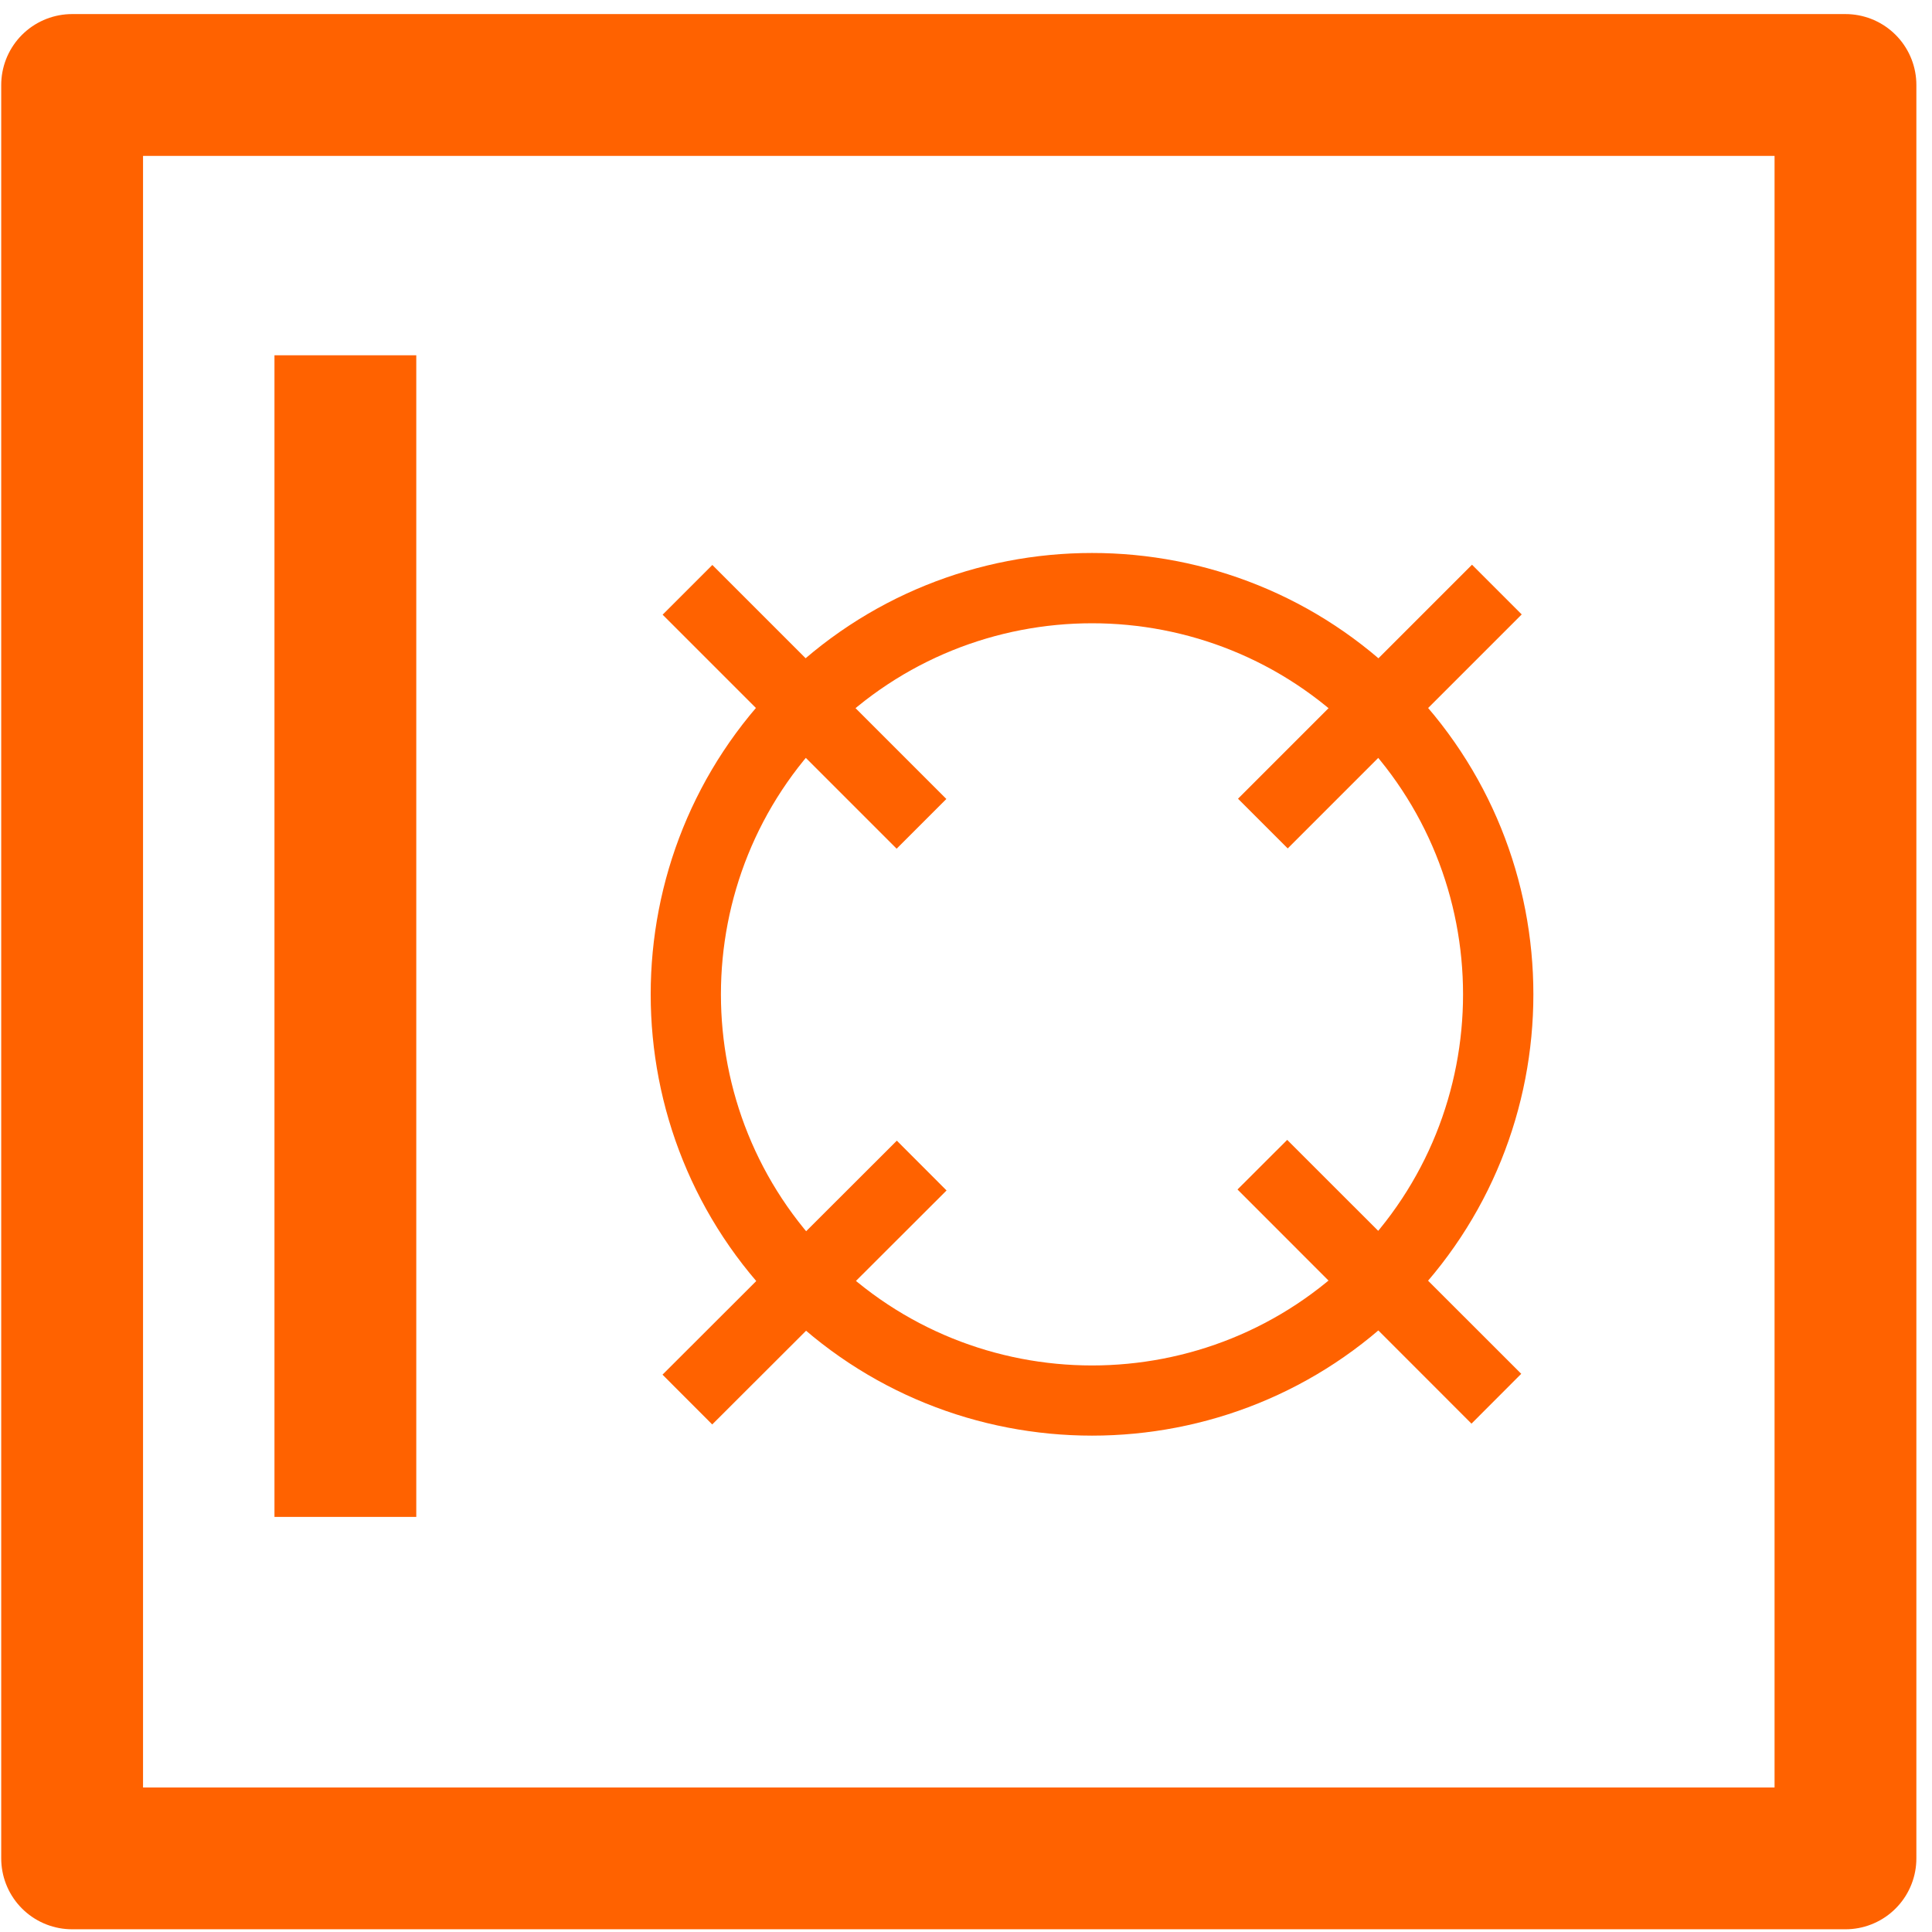
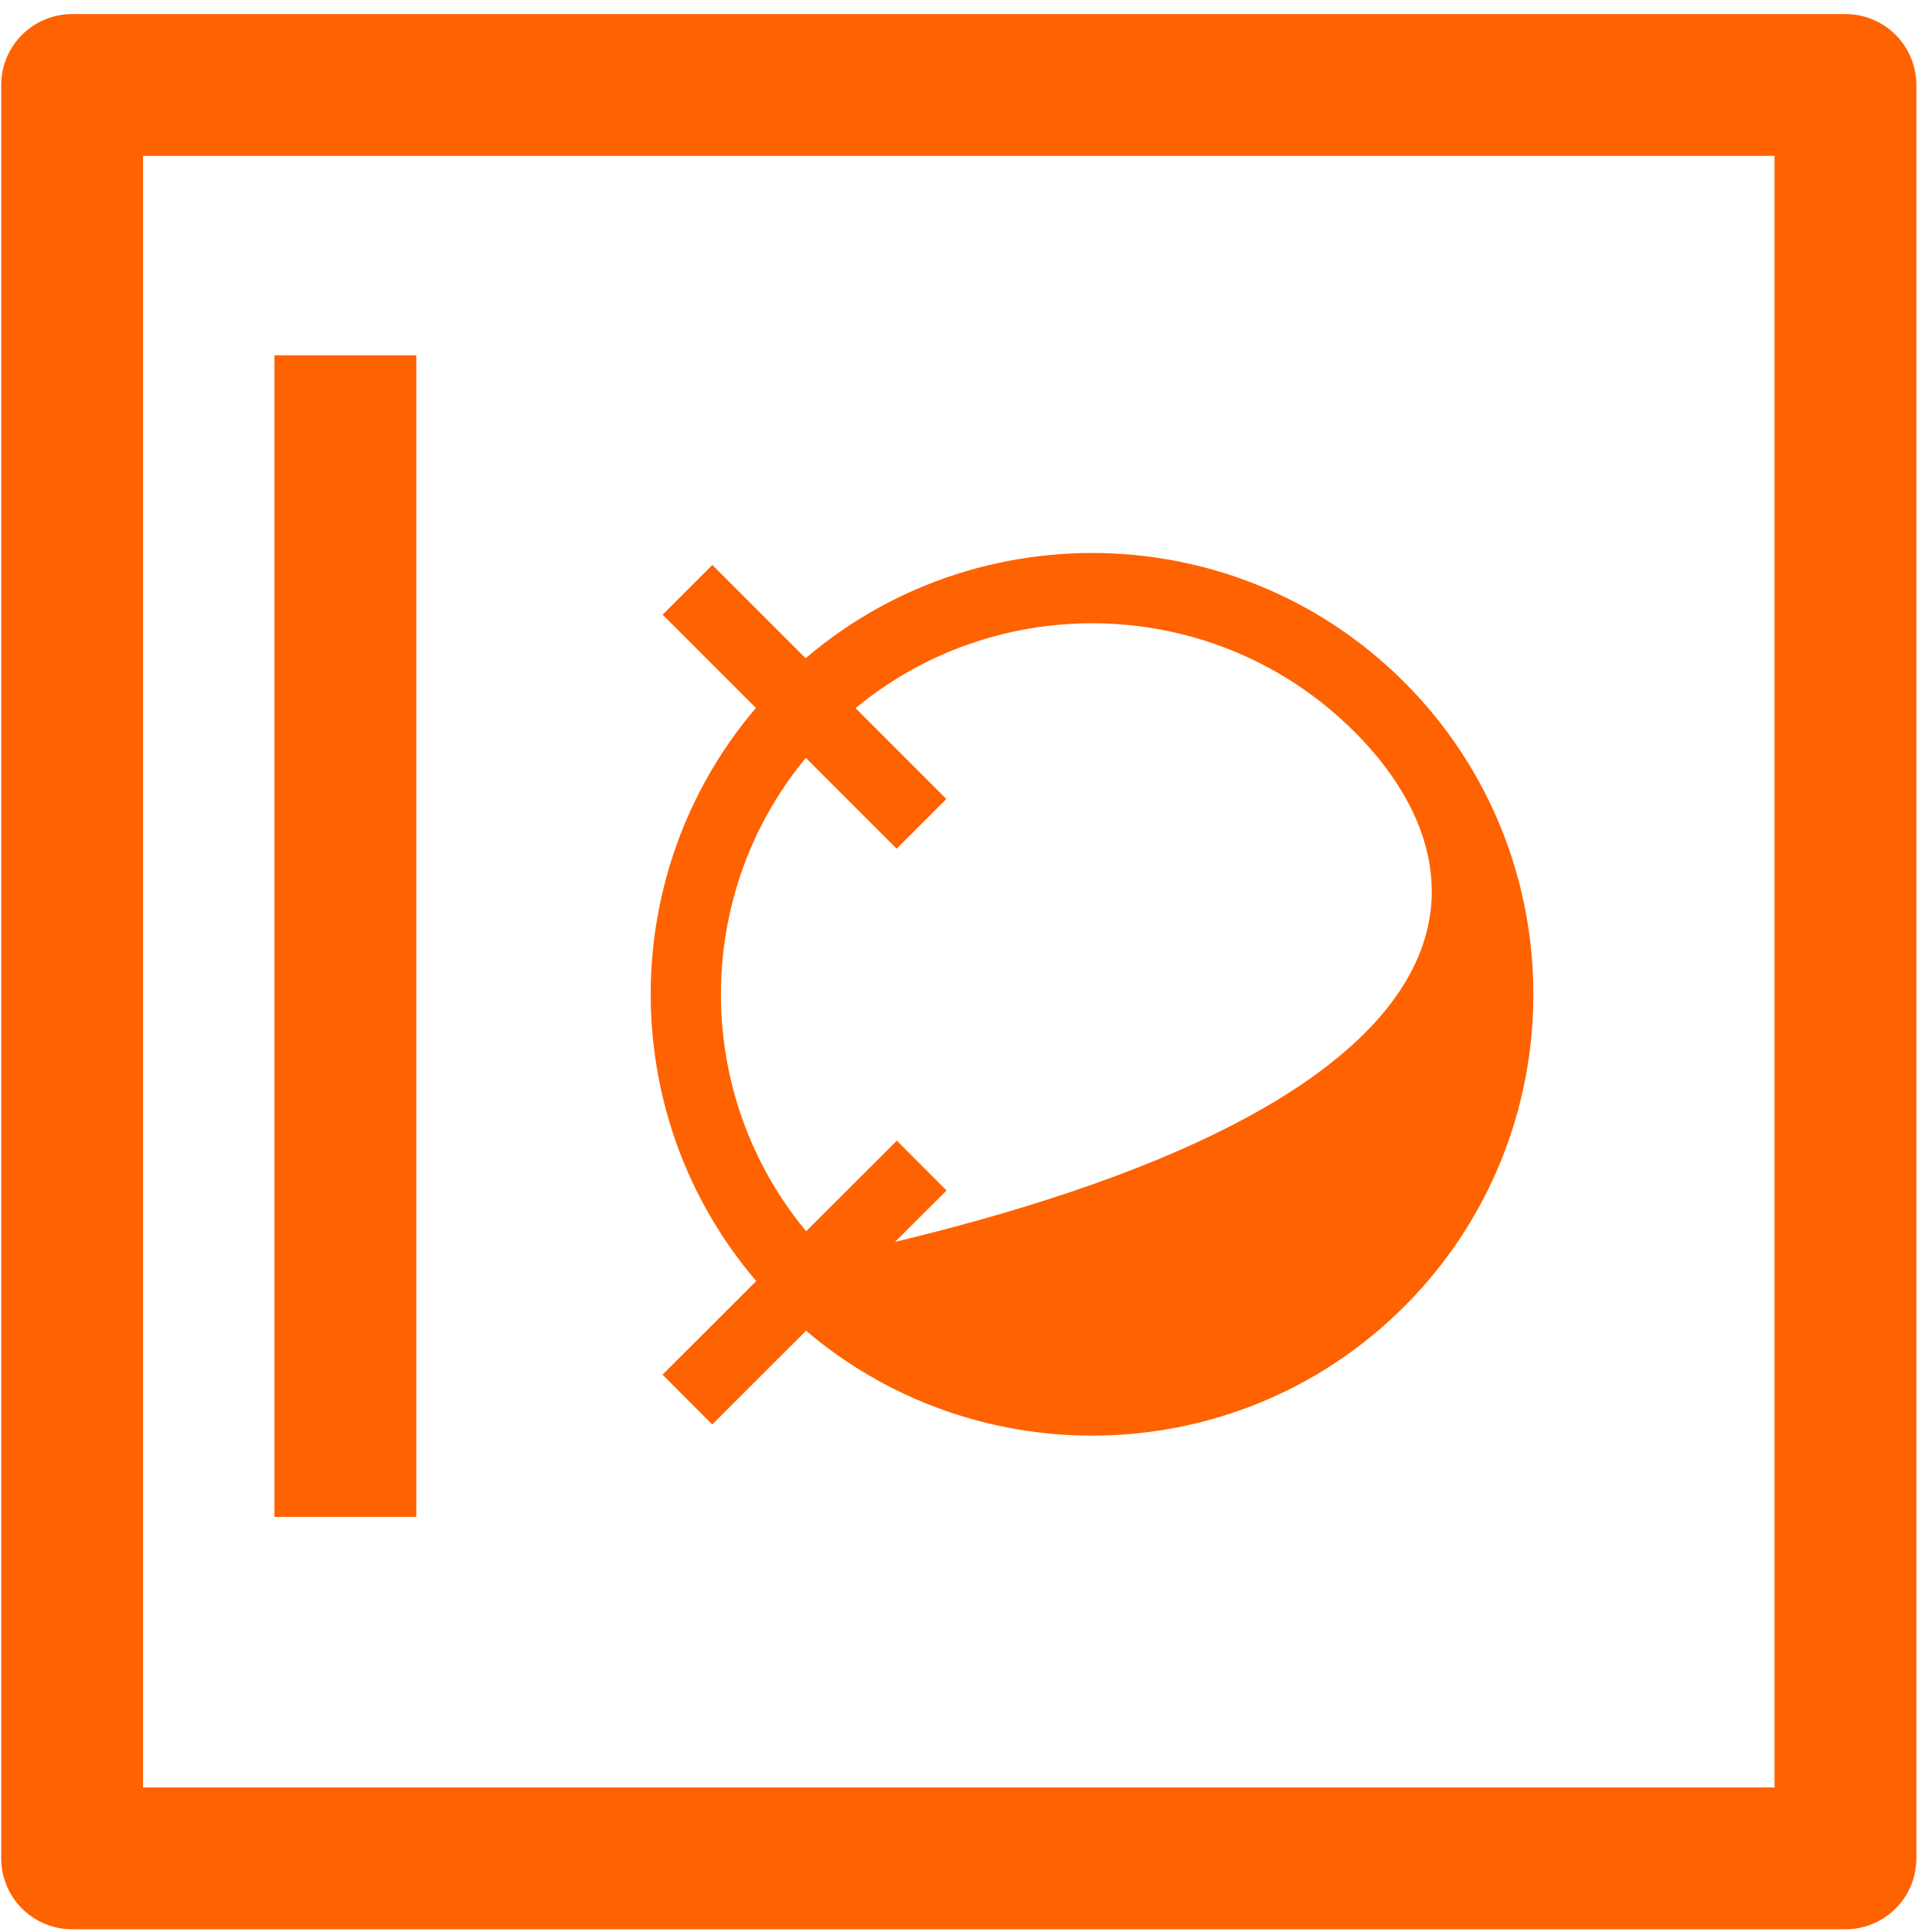
<svg xmlns="http://www.w3.org/2000/svg" version="1.1" id="Layer_1" x="0px" y="0px" width="72px" height="72px" viewBox="0 0 72 72" enable-background="new 0 0 72 72" xml:space="preserve">
  <rect x="2.688" y="3.167" fill="none" stroke="#FF6200" stroke-width="5.285" stroke-linejoin="round" stroke-miterlimit="10" width="66.087" height="66.089" />
  <g>
    <g>
-       <path fill="#FF6200" d="M29.06,48.689c-6.414-6.415-6.414-16.852,0-23.268c6.418-6.417,16.856-6.417,23.271-0.001    c6.418,6.417,6.418,16.854,0,23.271C45.916,55.106,35.478,55.106,29.06,48.689z M50.478,27.272    c-5.394-5.393-14.169-5.393-19.565,0.002c-5.395,5.394-5.395,14.17,0,19.566c5.396,5.395,14.172,5.395,19.565,0.002    C55.872,41.444,55.872,32.668,50.478,27.272z" />
+       <path fill="#FF6200" d="M29.06,48.689c-6.414-6.415-6.414-16.852,0-23.268c6.418-6.417,16.856-6.417,23.271-0.001    c6.418,6.417,6.418,16.854,0,23.271C45.916,55.106,35.478,55.106,29.06,48.689z M50.478,27.272    c-5.394-5.393-14.169-5.393-19.565,0.002c-5.395,5.394-5.395,14.17,0,19.566C55.872,41.444,55.872,32.668,50.478,27.272z" />
    </g>
    <g>
-       <rect x="50.094" y="20.18" transform="matrix(0.707 0.707 -0.707 0.707 33.708 -28.638)" fill="#FF6200" width="2.62" height="12.334" />
-     </g>
+       </g>
    <g>
      <rect x="28.675" y="41.599" transform="matrix(0.707 0.708 -0.708 0.707 42.601 -7.203)" fill="#FF6200" width="2.621" height="12.334" />
    </g>
    <g>
-       <polygon fill="#FF6200" points="54.838,53.055 46.118,44.329 47.97,42.48 56.692,51.198   " />
-     </g>
+       </g>
    <g>
      <rect x="23.818" y="25.037" transform="matrix(0.707 0.707 -0.707 0.707 27.409 -13.486)" fill="#FF6200" width="12.335" height="2.621" />
    </g>
  </g>
  <line fill="none" stroke="#FF6200" stroke-width="5.285" stroke-linejoin="round" stroke-miterlimit="10" x1="12.871" y1="56.531" x2="12.871" y2="13.24" />
</svg>